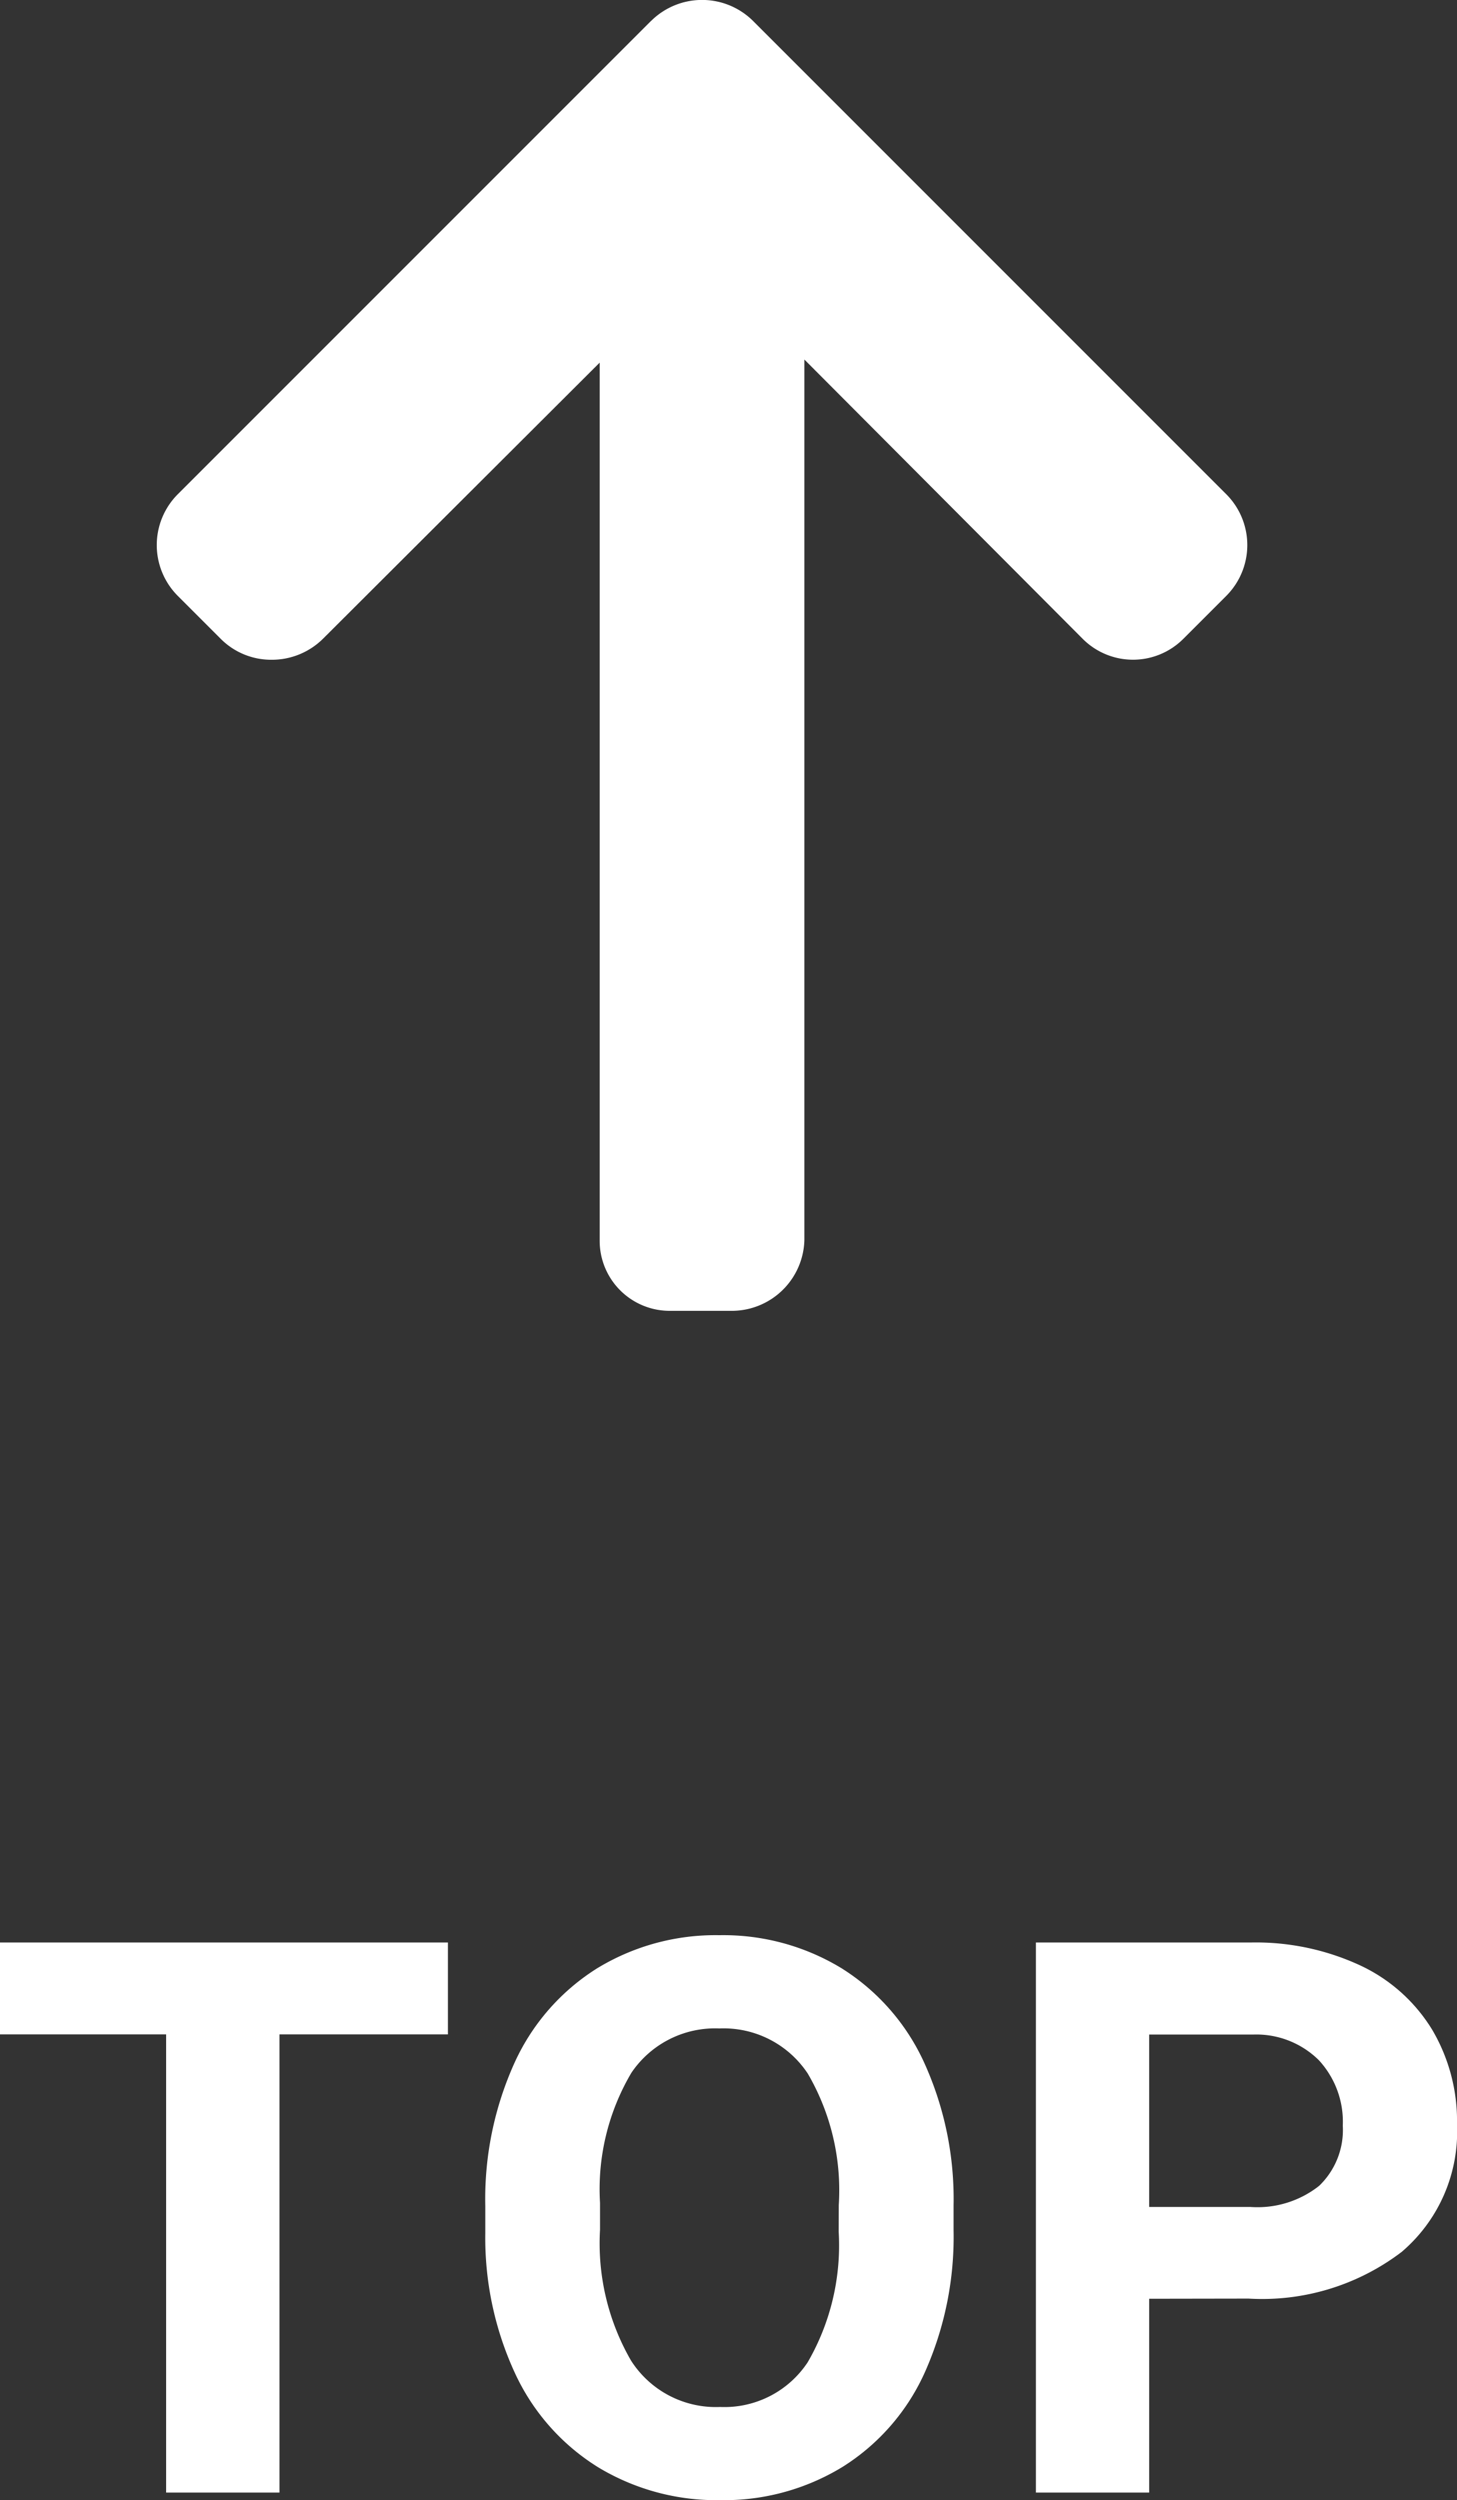
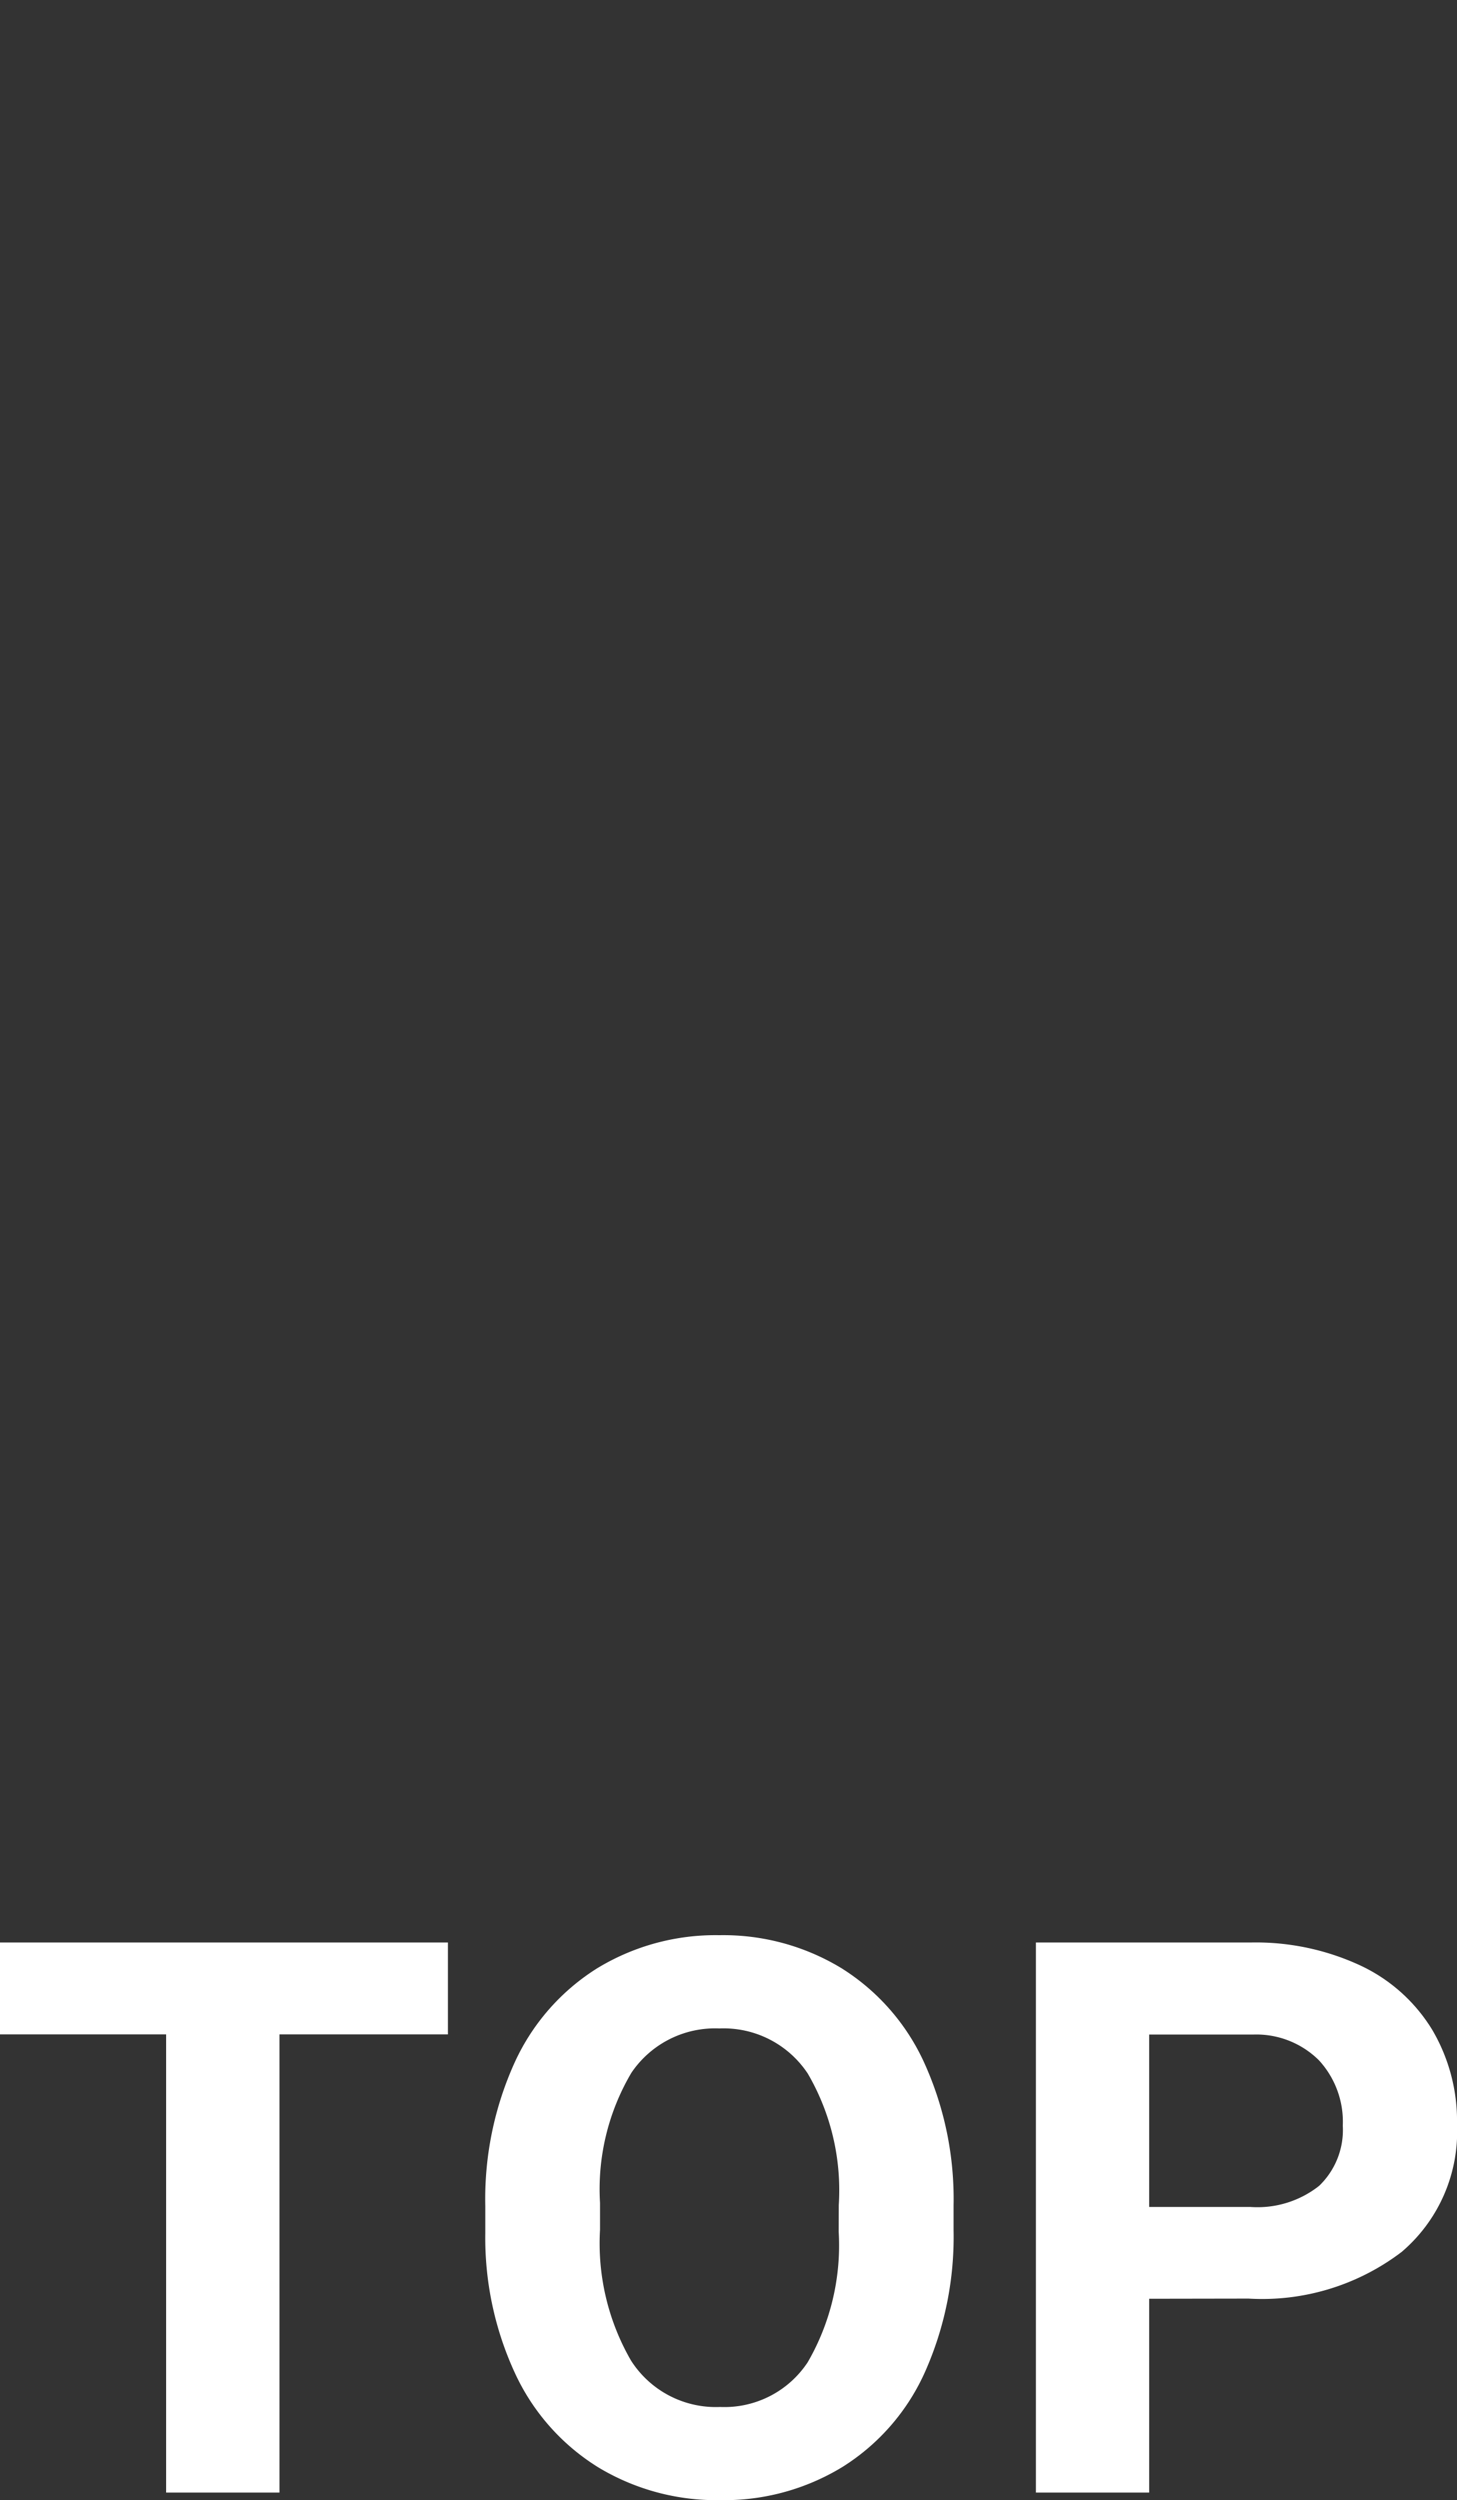
<svg xmlns="http://www.w3.org/2000/svg" width="16.954" height="29.088" viewBox="0 0 16.954 29.088">
  <rect x="0" y="0" width="16.954" height="29.088" fill="#333333" stroke="none" />
  <g id="グループ_226" data-name="グループ 226" transform="translate(-337.676 -4590)">
    <path id="パス_3934" data-name="パス 3934" d="M5.388-5.331H3.428V0H2.109V-5.331H.176V-6.4H5.388Zm5.884,2.276A3.863,3.863,0,0,1,10.938-1.4,2.515,2.515,0,0,1,9.982-.3,2.644,2.644,0,0,1,8.556.088,2.662,2.662,0,0,1,7.137-.294,2.54,2.54,0,0,1,6.17-1.386a3.752,3.752,0,0,1-.347-1.633v-.316A3.842,3.842,0,0,1,6.163-5a2.536,2.536,0,0,1,.962-1.1,2.647,2.647,0,0,1,1.422-.385A2.647,2.647,0,0,1,9.969-6.1,2.536,2.536,0,0,1,10.931-5a3.831,3.831,0,0,1,.341,1.659Zm-1.336-.29a2.693,2.693,0,0,0-.36-1.529A1.174,1.174,0,0,0,8.547-5.4a1.175,1.175,0,0,0-1.024.516,2.662,2.662,0,0,0-.365,1.514v.312a2.726,2.726,0,0,0,.36,1.521,1.171,1.171,0,0,0,1.037.541,1.161,1.161,0,0,0,1.02-.521,2.71,2.71,0,0,0,.36-1.518Zm3.612,1.09V0H12.23V-6.4h2.5a2.888,2.888,0,0,1,1.268.264,1.943,1.943,0,0,1,.842.749A2.089,2.089,0,0,1,17.13-4.28,1.837,1.837,0,0,1,16.486-2.8a2.681,2.681,0,0,1-1.782.543Zm0-1.068h1.178a1.158,1.158,0,0,0,.8-.246.9.9,0,0,0,.275-.7,1.055,1.055,0,0,0-.277-.76,1.034,1.034,0,0,0-.765-.3H13.548Z" transform="translate(337.5 4619)" fill="#fff" />
    <g id="right-arrow" transform="translate(339.5 4605.251) rotate(-90)">
      <g id="グループ_225" data-name="グループ 225">
-         <path id="パス_1961" data-name="パス 1961" d="M15.007,5.751,9.5.244a.837.837,0,0,0-1.181,0l-.5.5a.828.828,0,0,0-.244.59.845.845,0,0,0,.244.6l3.213,3.22H.824A.815.815,0,0,0,0,5.972v.707a.846.846,0,0,0,.824.857H11.068L7.819,10.774a.827.827,0,0,0,0,1.172l.5.5a.837.837,0,0,0,1.181,0l5.508-5.508a.842.842,0,0,0,0-1.185Z" fill="#fff" />
-       </g>
+         </g>
    </g>
  </g>
</svg>